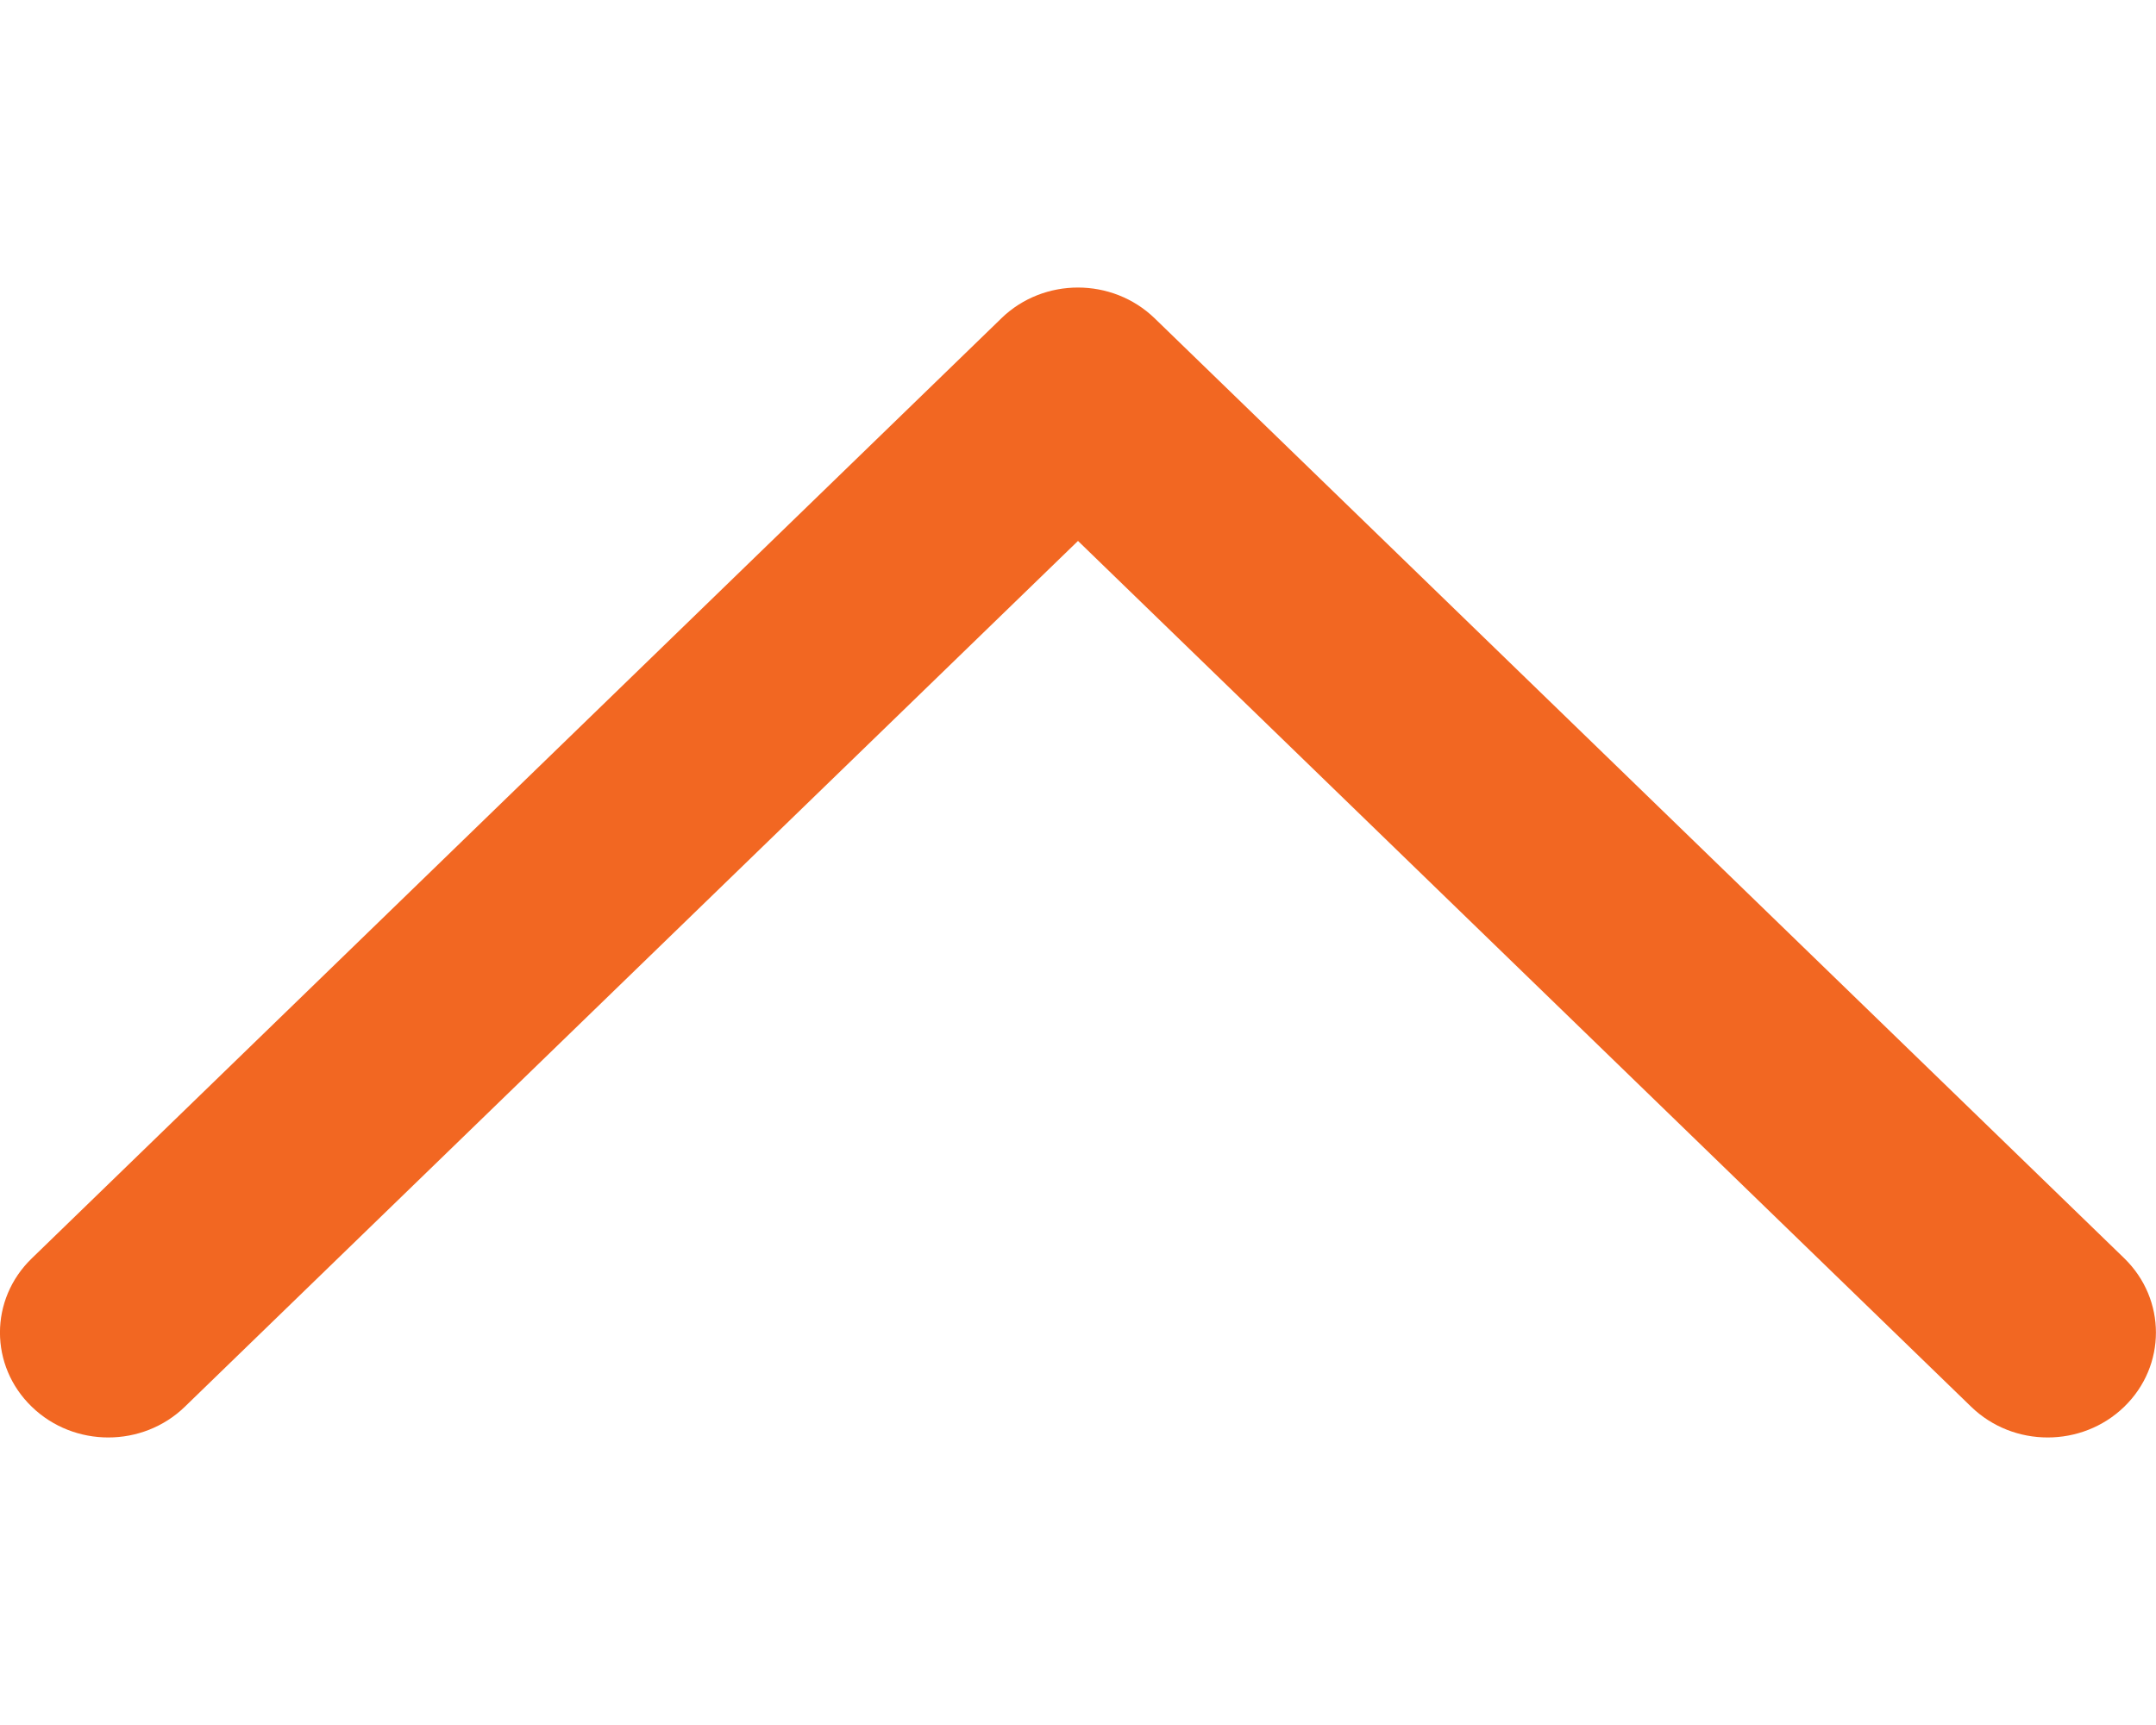
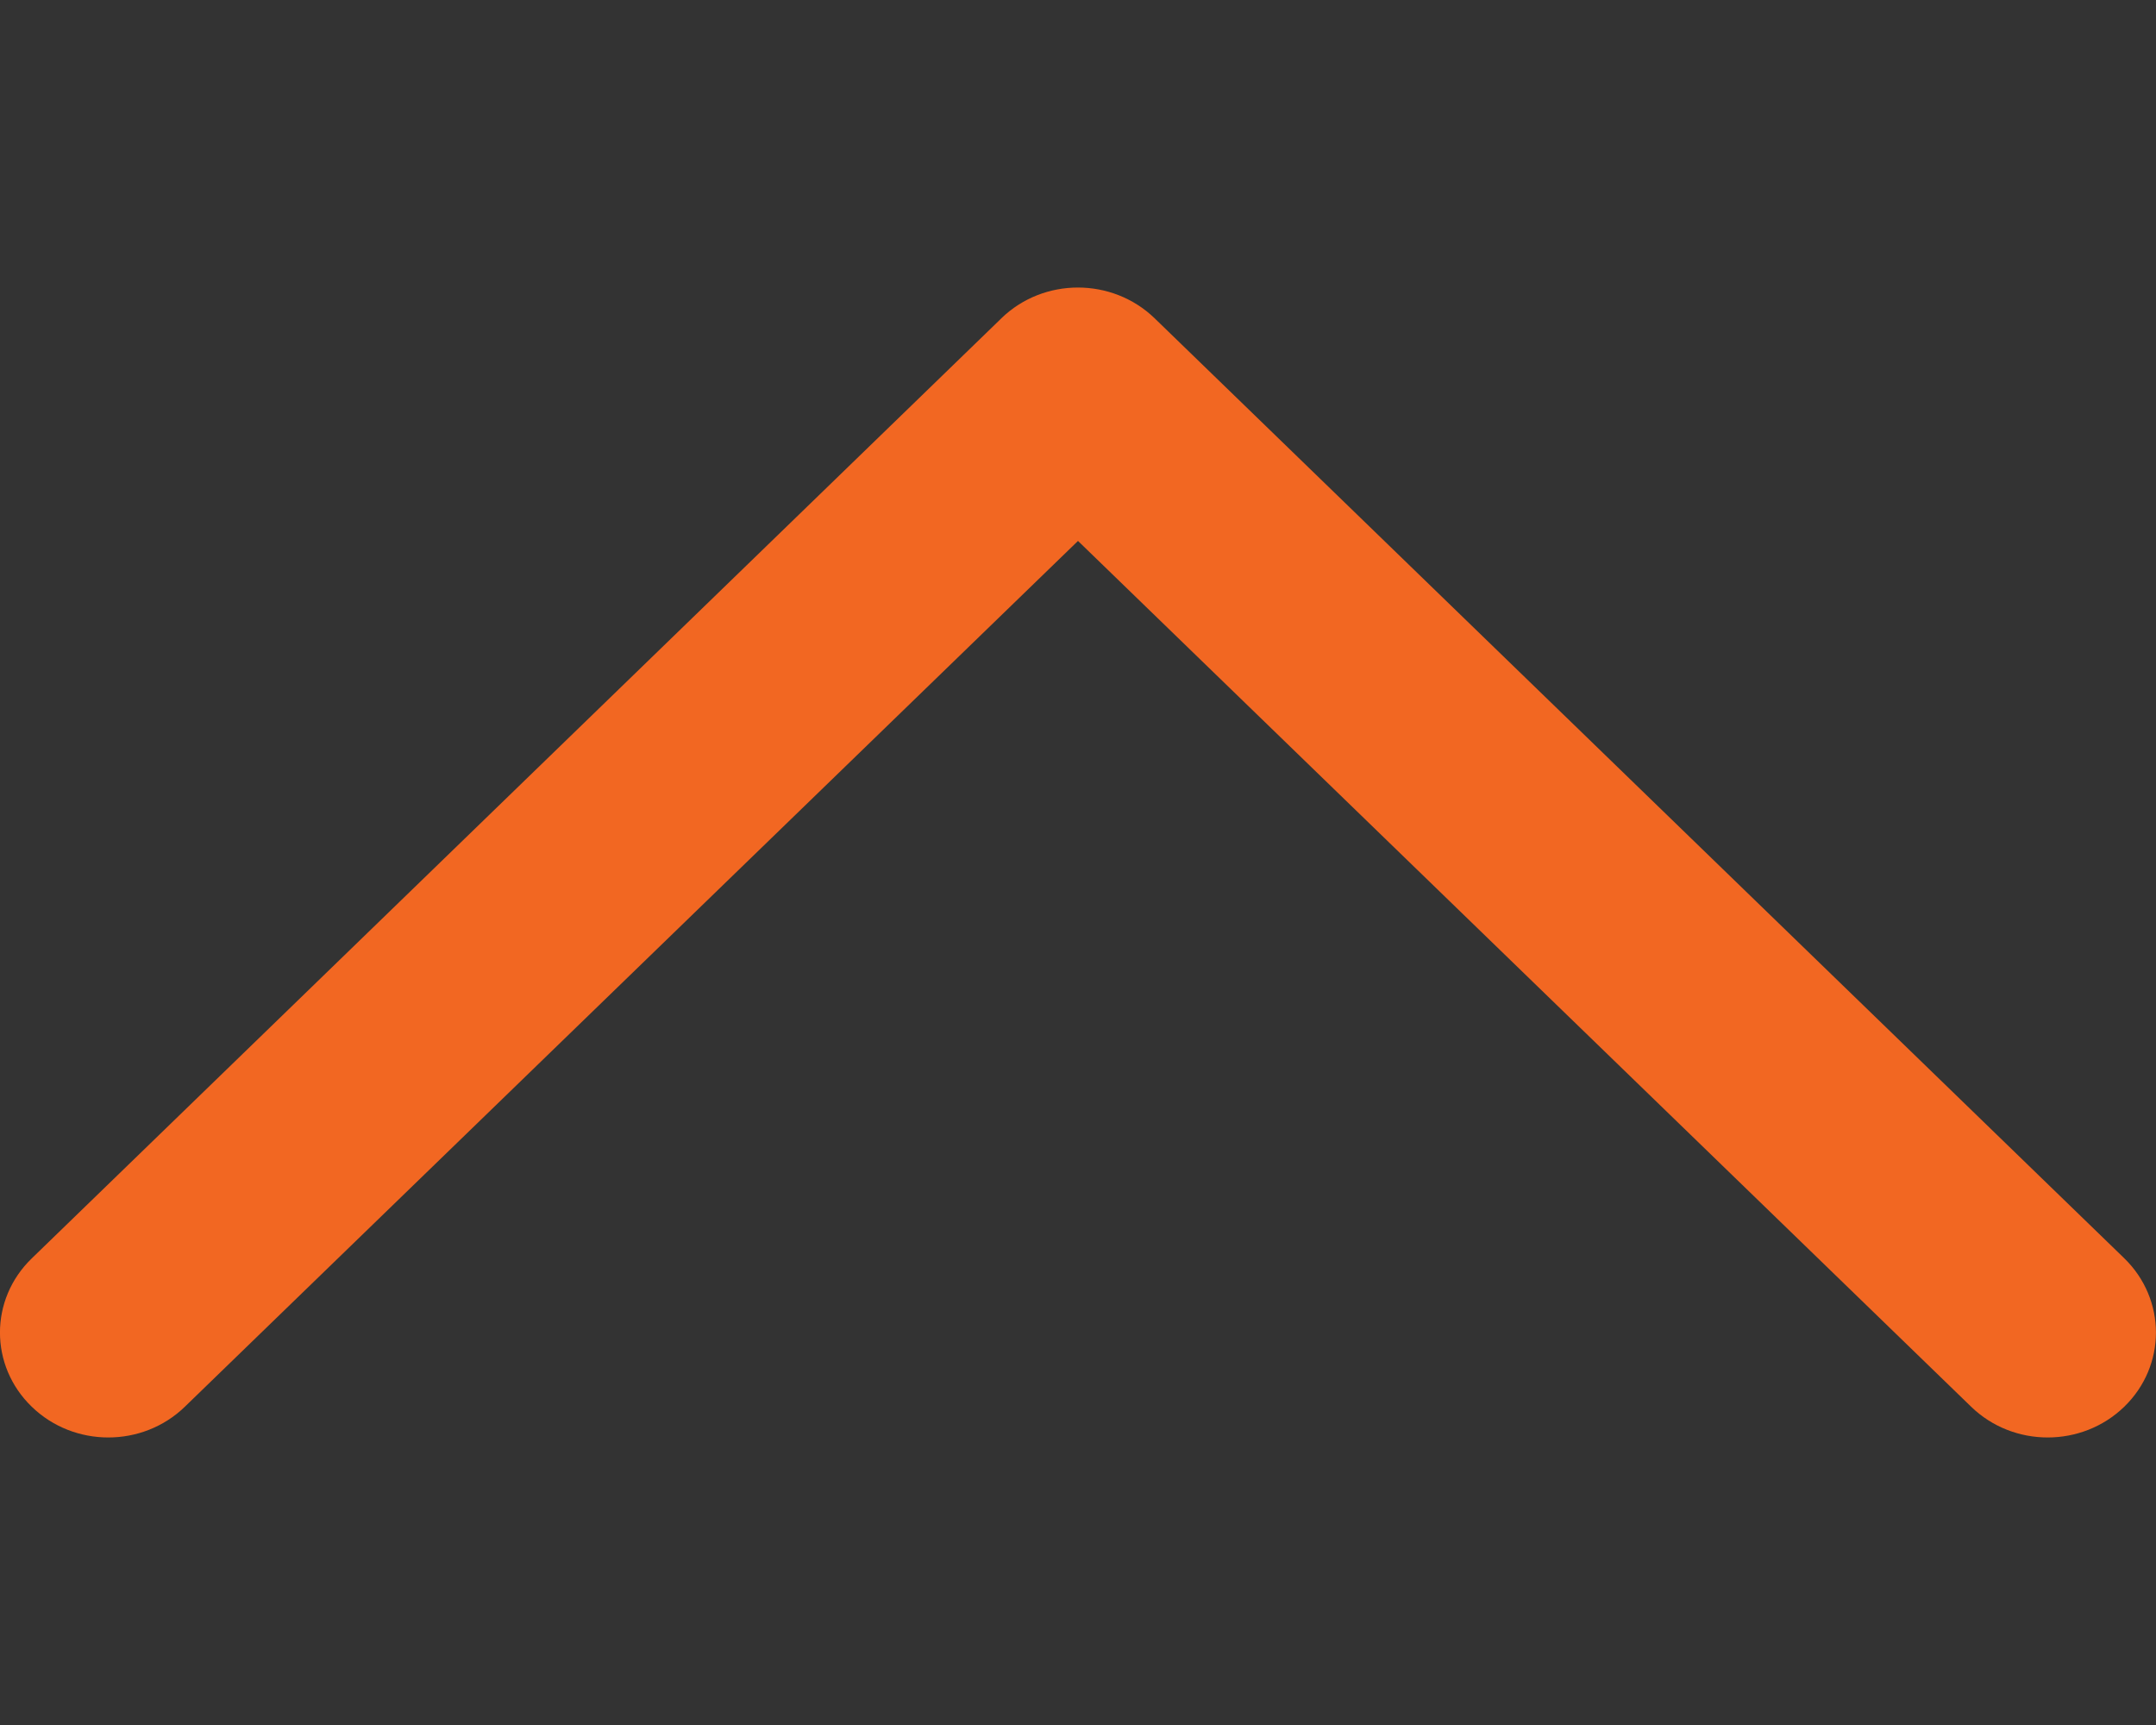
<svg xmlns="http://www.w3.org/2000/svg" width="15" height="12" viewBox="0 0 15 12" fill="none">
  <rect x="0" y="0" width="15" height="12" fill="#333333" stroke="none" />
-   <rect width="15" height="12" transform="translate(15 12) rotate(180)" fill="white" />
  <path fill-rule="evenodd" clip-rule="evenodd" d="M0.221 8.754C-0.074 9.039 -0.074 9.501 0.221 9.786C0.515 10.071 0.992 10.071 1.286 9.786L7.5 3.763L13.714 9.786C14.008 10.071 14.485 10.071 14.779 9.786C15.073 9.501 15.073 9.039 14.779 8.753L8.033 2.214C7.738 1.929 7.261 1.929 6.967 2.214C6.964 2.217 6.96 2.221 6.957 2.224L0.221 8.754Z" fill="#F26722" />
</svg>